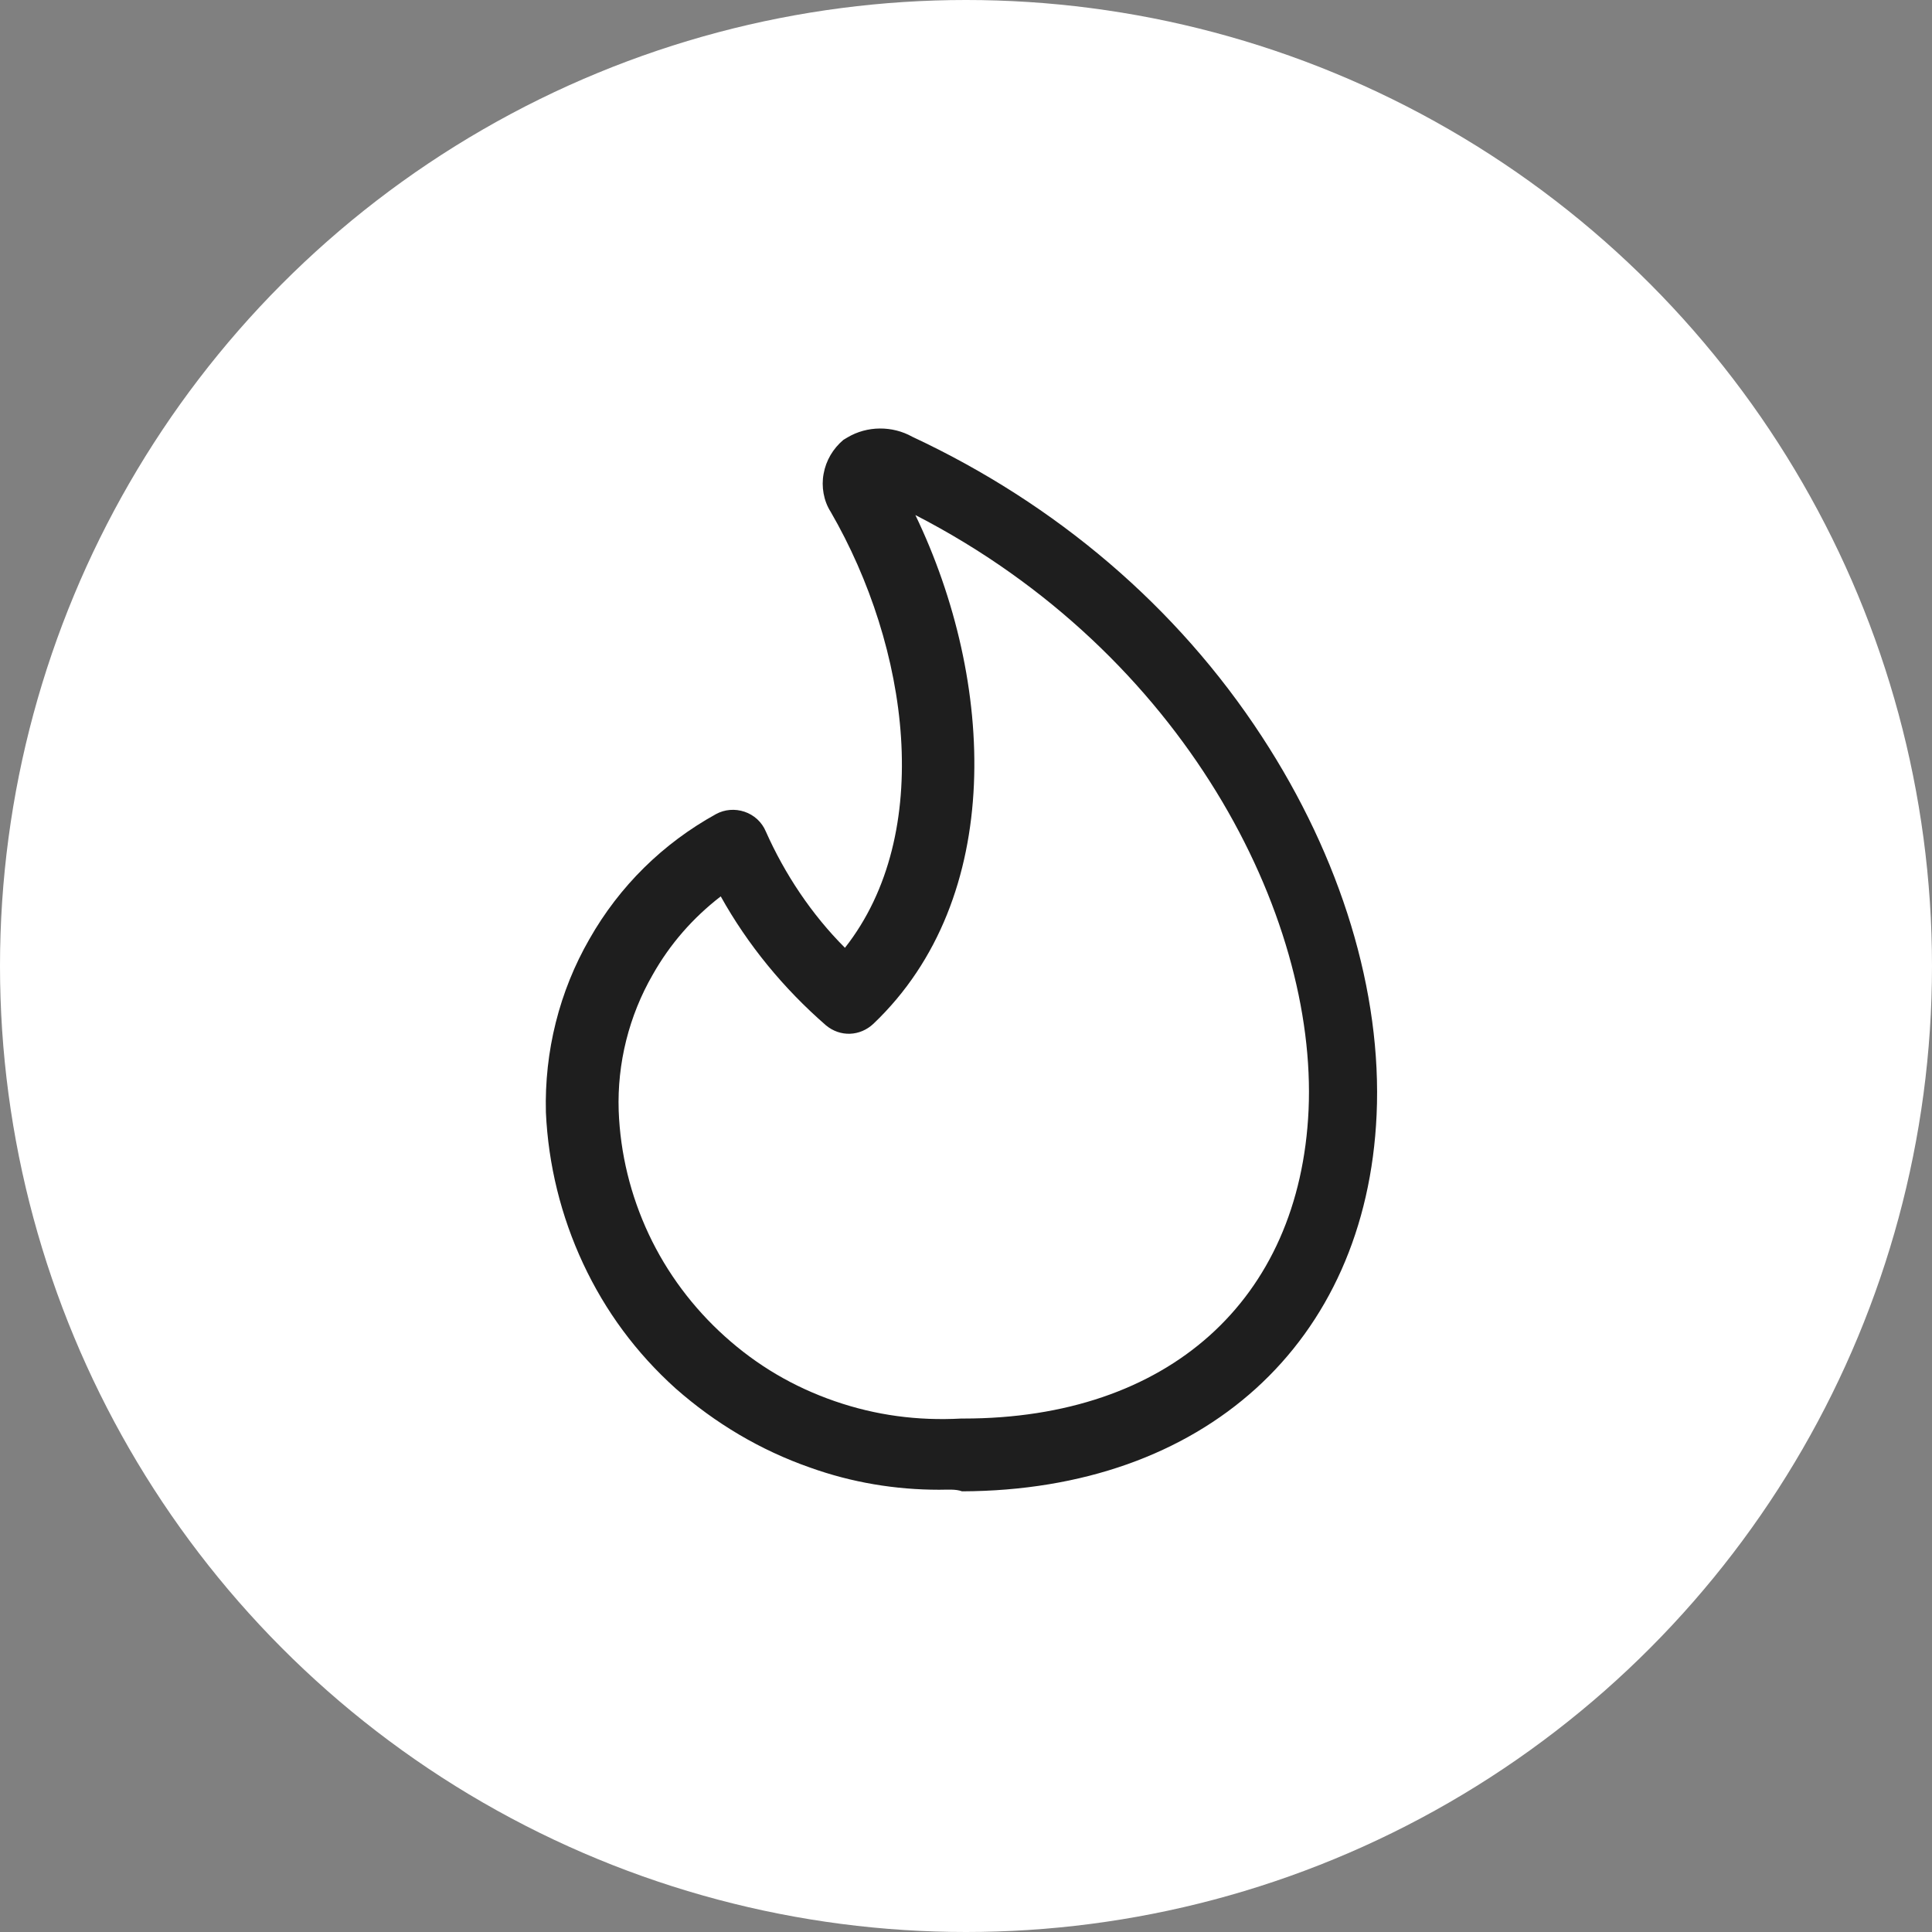
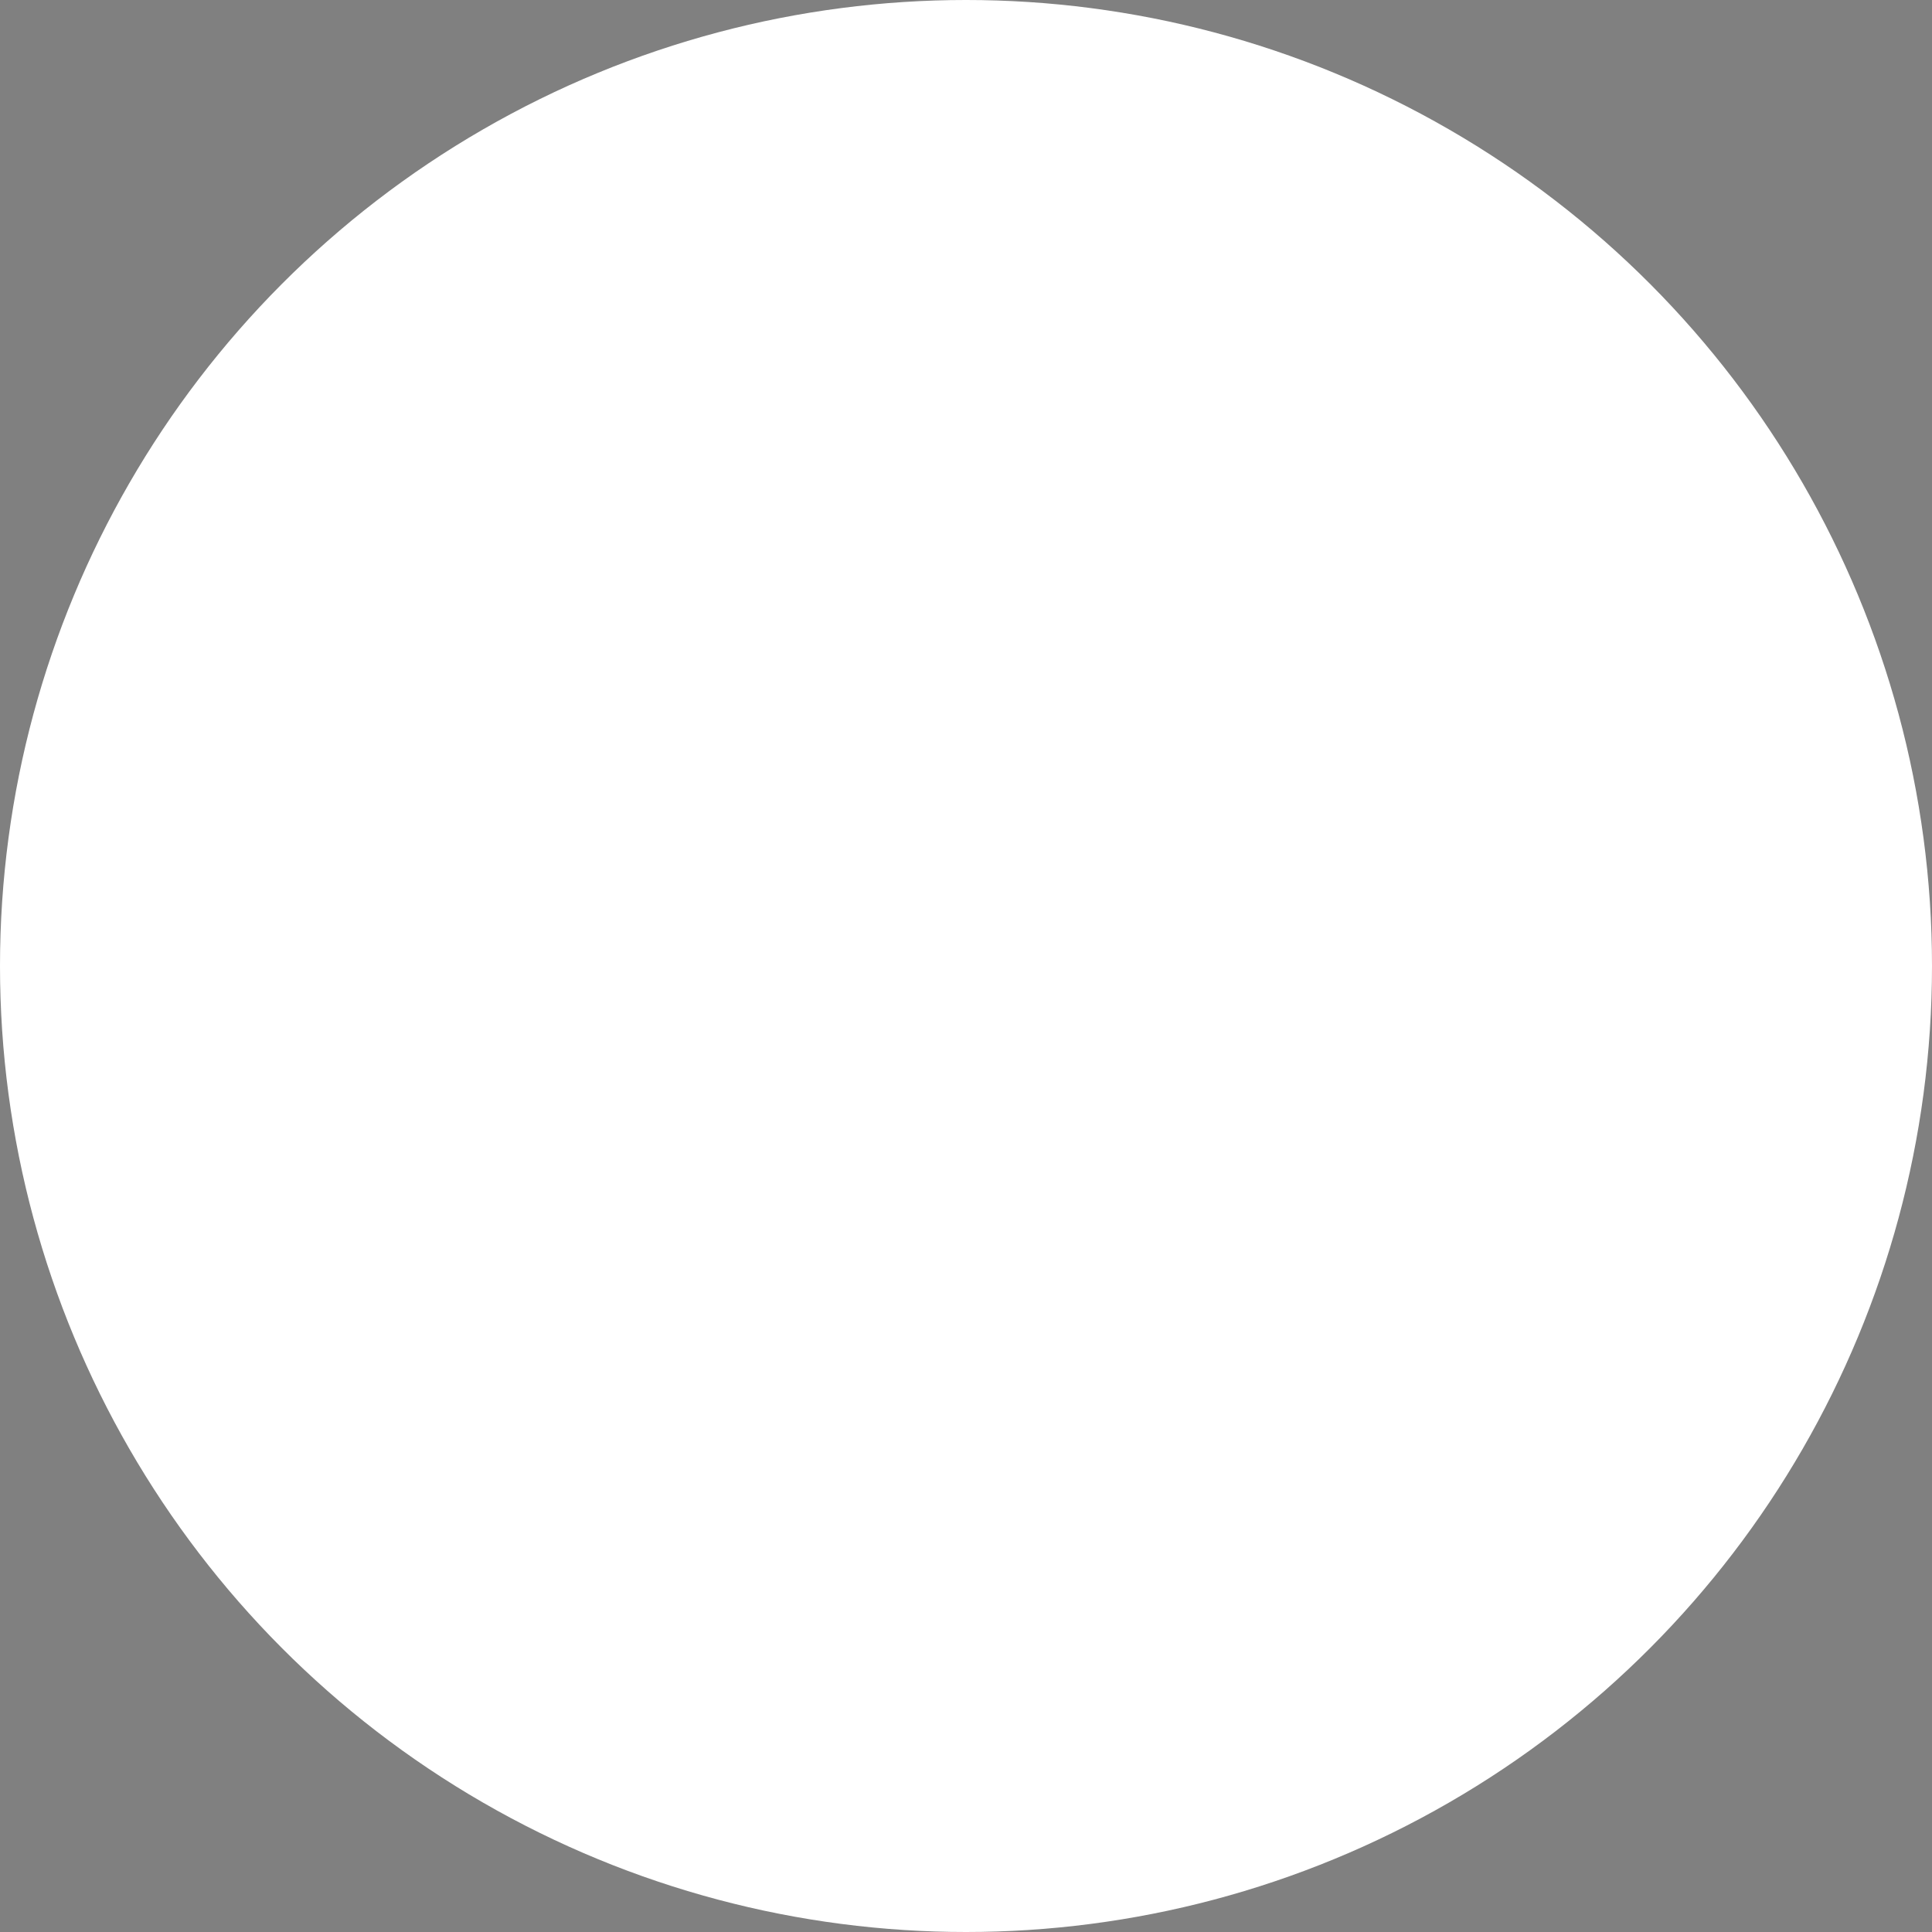
<svg xmlns="http://www.w3.org/2000/svg" version="1.1" id="a" x="0px" y="0px" viewBox="0 0 244.2 244.2" style="enable-background:new 0 0 244.2 244.2;" xml:space="preserve">
  <rect x="0" y="0" width="244.2" height="244.2" fill="#808080" stroke="none" />
  <style type="text/css">
	.st0{fill:#FFFFFF;}
	.st1{fill:#1E1E1E;}
</style>
  <circle class="st0" cx="122.1" cy="122.1" r="122.1" />
  <g id="b">
-     <path class="st1" d="M118.7,188.3c-5.5,0-11-0.9-16.3-2.8c-6.3-2.2-12-5.6-17-10c-5-4.5-8.9-9.8-11.7-15.8   c-2.8-6-4.4-12.5-4.7-19.1c-0.2-7.7,1.7-15.3,5.5-21.9c3.8-6.7,9.3-12.1,16-15.8c1.1-0.6,2.4-0.7,3.6-0.3c1.2,0.4,2.2,1.3,2.7,2.5   c2.4,5.4,5.8,10.5,10,14.7c11.4-14.5,8.1-38-1.8-55.1c-0.9-1.4-1.2-3.2-0.9-4.8c0.3-1.7,1.2-3.2,2.5-4.3c0.2-0.1,0.3-0.2,0.5-0.3   c2.5-1.5,5.7-1.5,8.2-0.1c18.2,8.5,33.5,21.5,44.2,37.9c10,15.3,15.2,32.3,14.5,47.8c-1.3,28.9-21.9,47.5-52.4,47.6   C120.8,188.2,119.8,188.3,118.7,188.3L118.7,188.3z M91.1,113.3c-3.5,2.7-6.4,6-8.6,9.9c-3,5.2-4.5,11.2-4.3,17.2   c0.2,5.4,1.5,10.7,3.8,15.6c2.3,4.9,5.6,9.3,9.6,12.9c4.1,3.7,8.7,6.4,13.9,8.2c5.2,1.8,10.5,2.5,16,2.2c0.1,0,0.2,0,0.3,0   c25.8,0,42.5-14.9,43.6-39c1.1-24.6-15.7-57.7-49.7-75.2c10.1,21,11.4,48.4-5.3,64.3c-1.7,1.6-4.2,1.7-6,0.2   C99,124.9,94.5,119.4,91.1,113.3L91.1,113.3z" />
-   </g>
+     </g>
</svg>